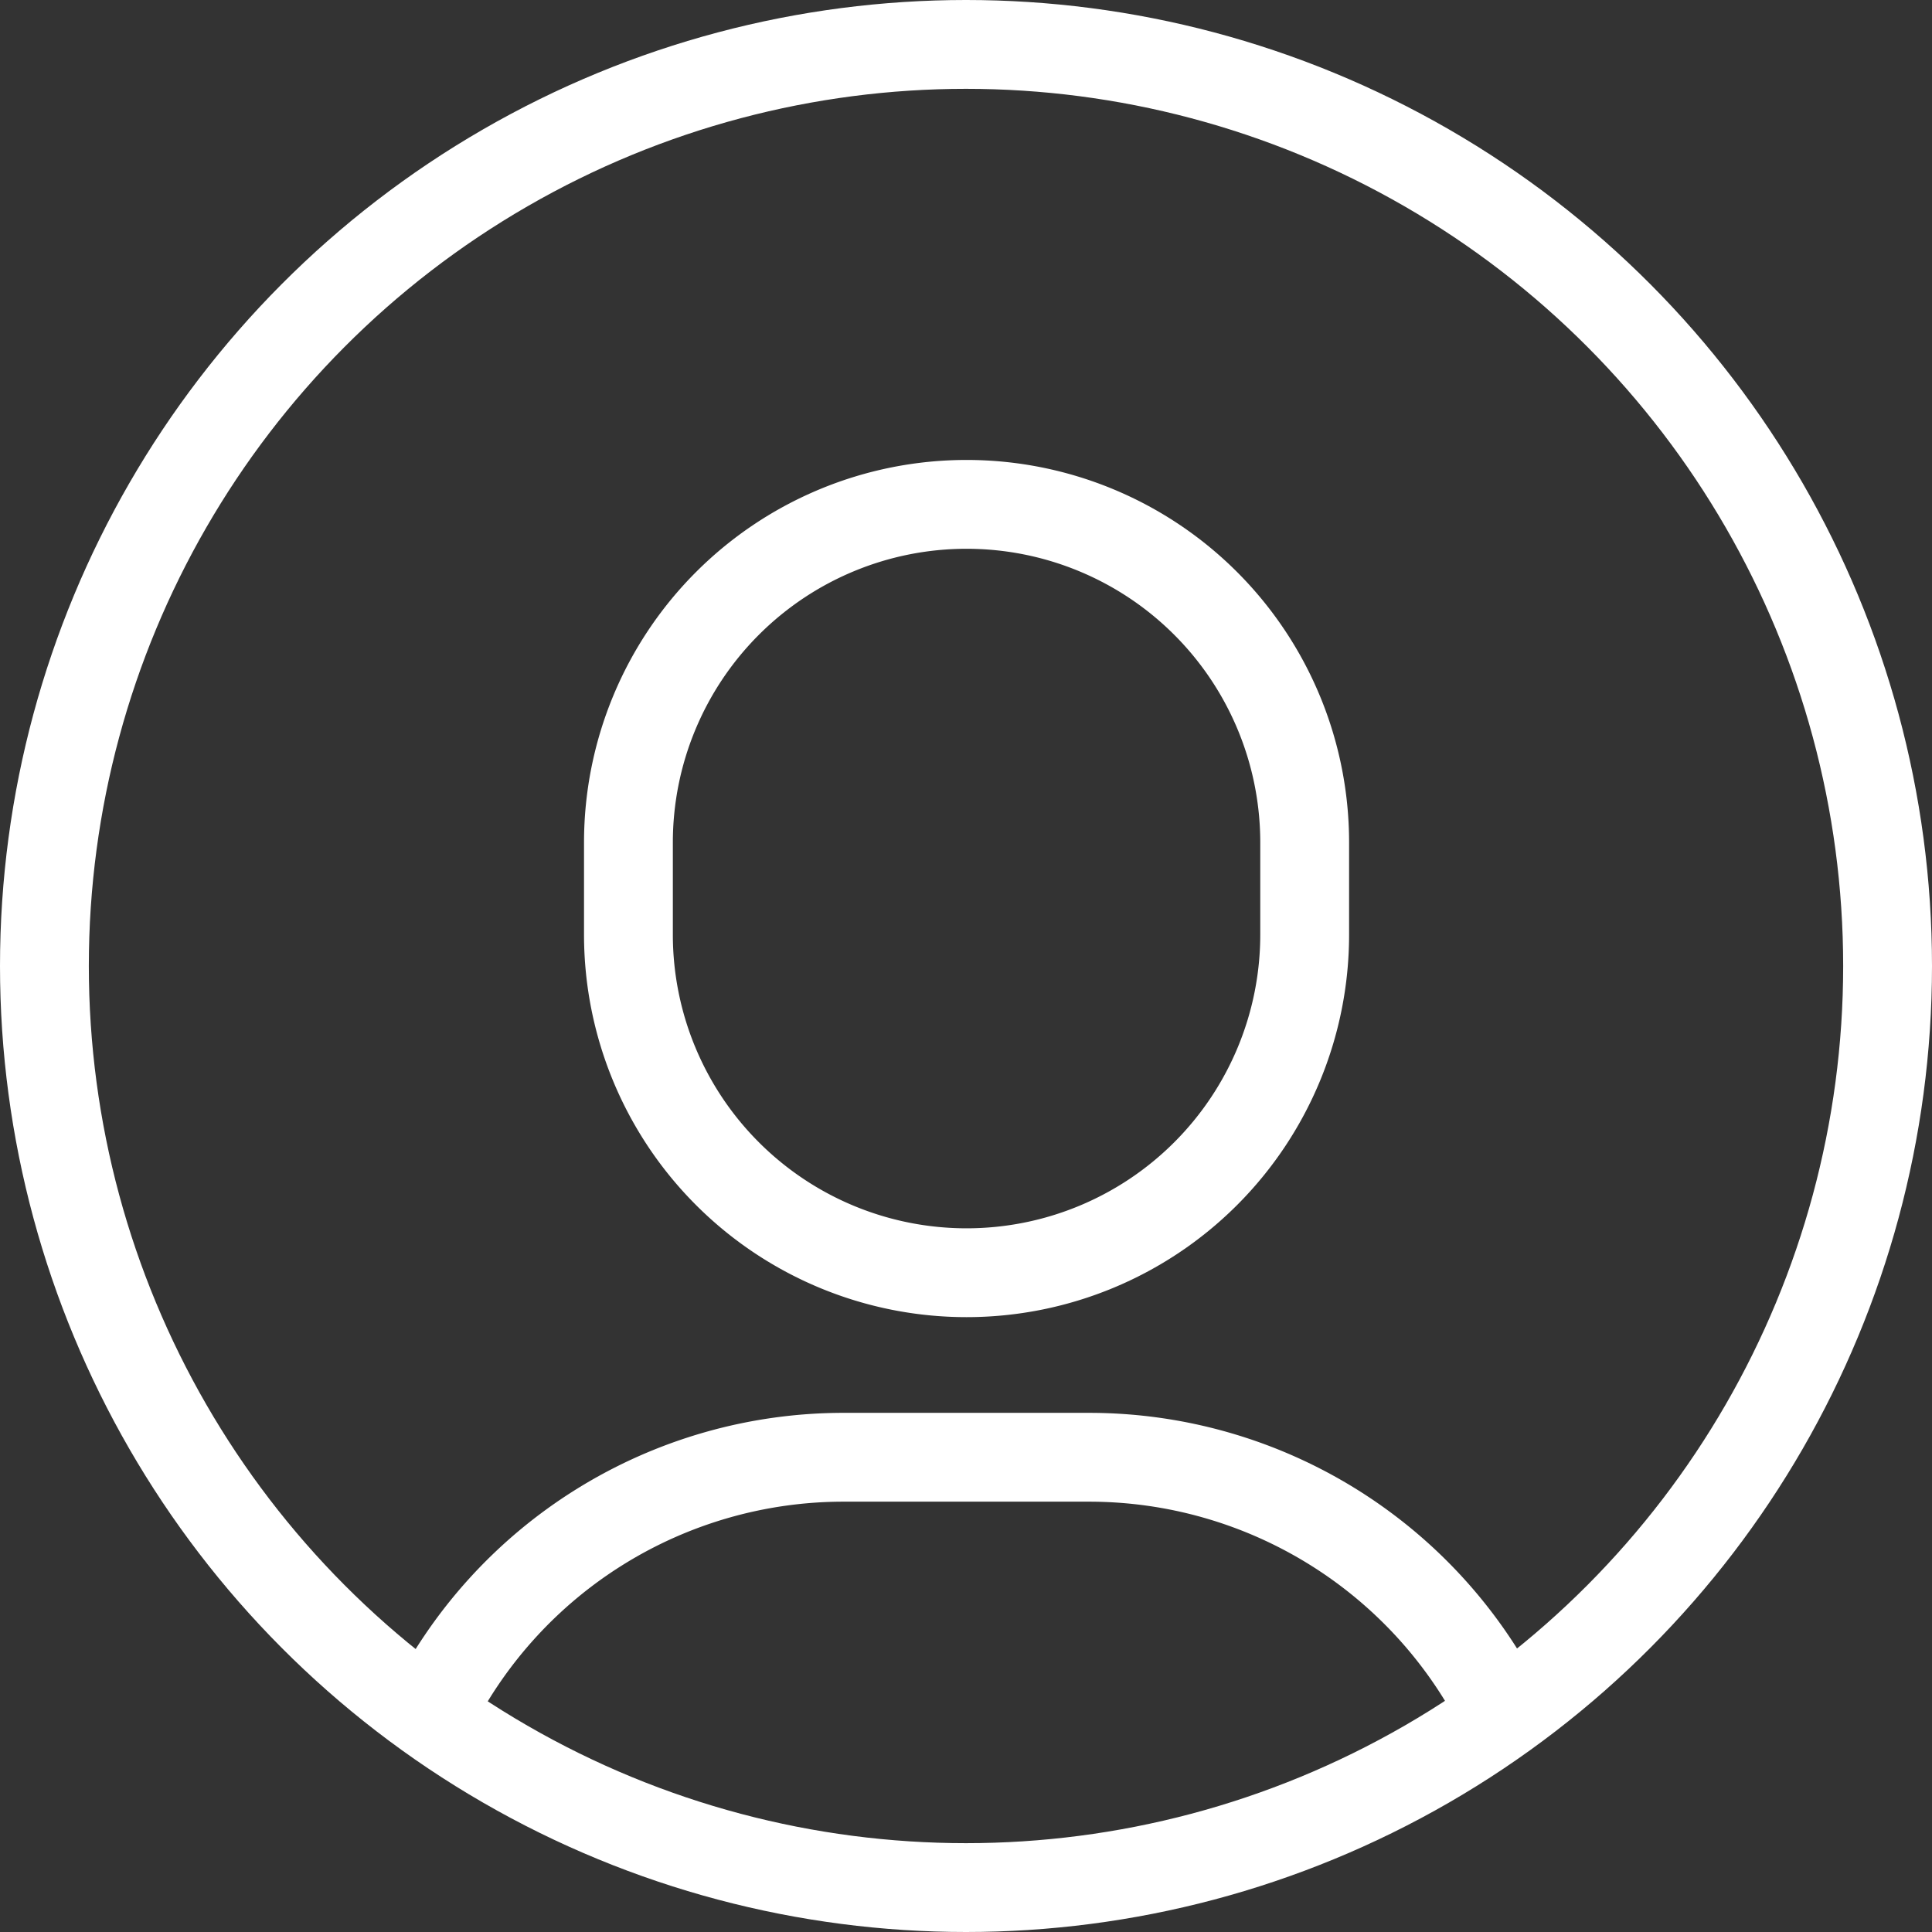
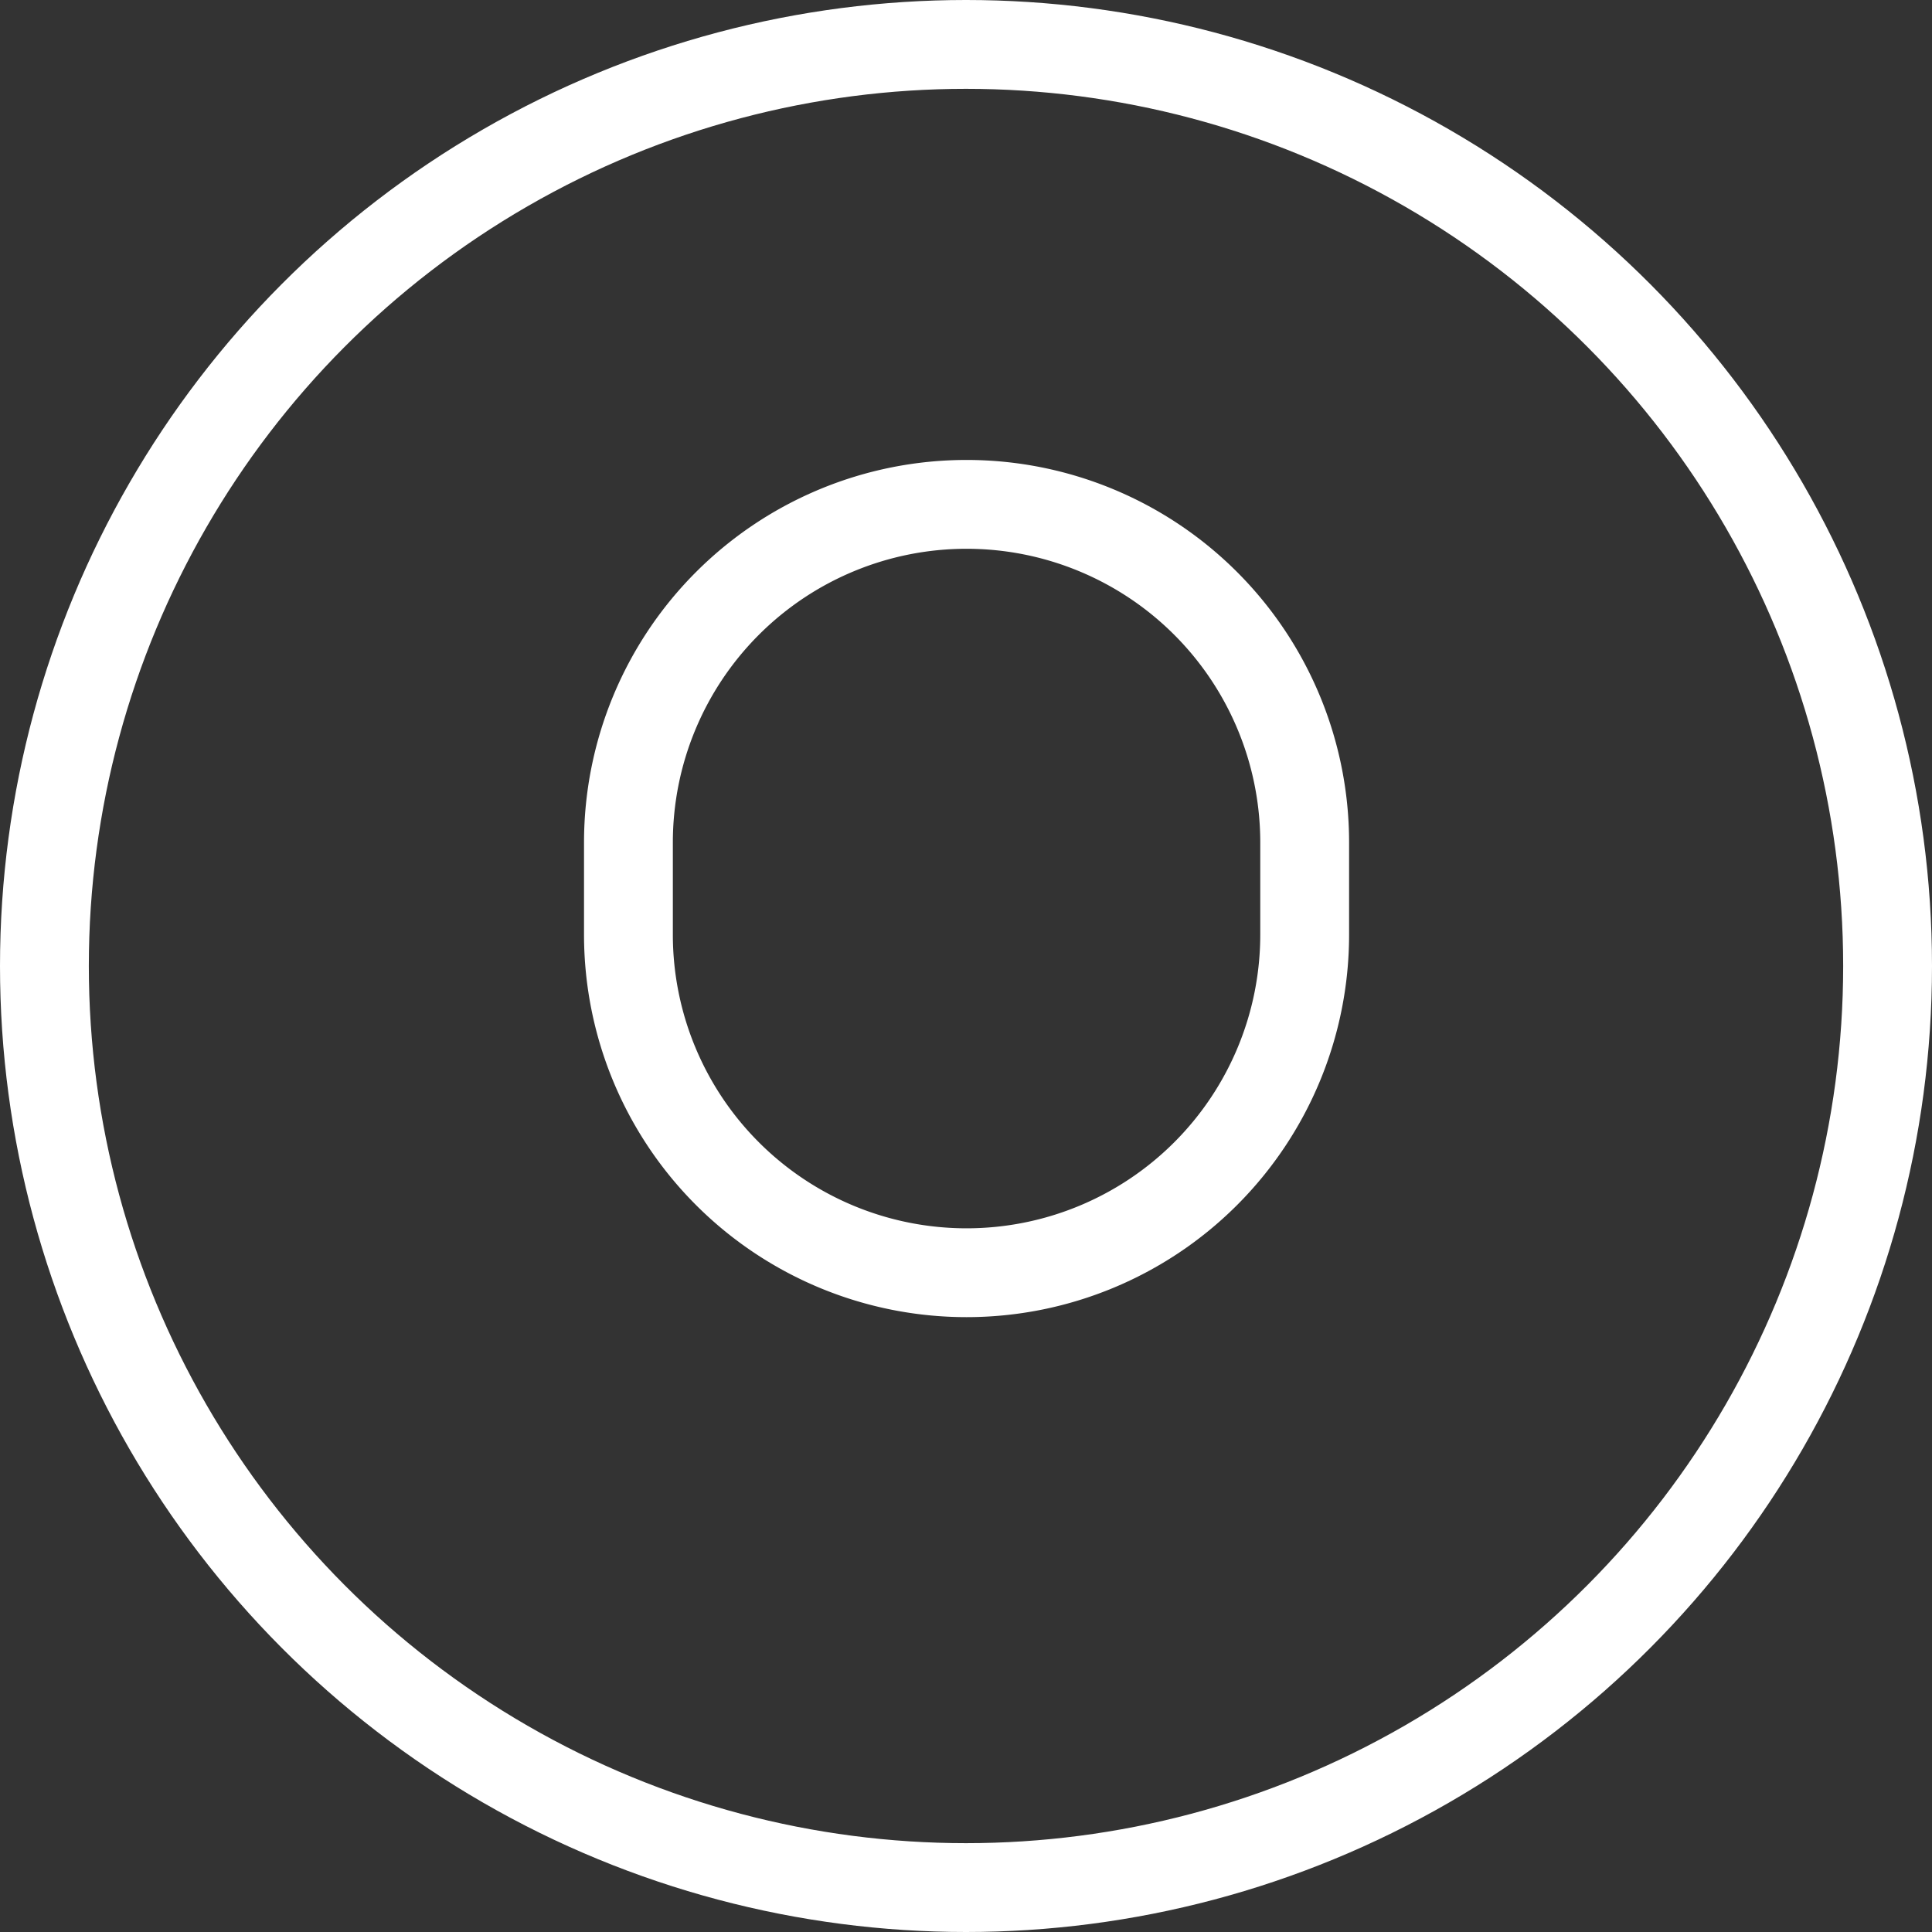
<svg xmlns="http://www.w3.org/2000/svg" width="85" height="85" viewBox="0 0 87 87">
  <rect x="0" y="0" width="87" height="87" fill="#333333" stroke="none" />
  <defs>
    <style>.a,.b{fill:none;stroke:#fff;stroke-miterlimit:10;stroke-width:4px;}.a{stroke-linecap:square;}</style>
  </defs>
  <g transform="translate(0 -0.07)">
    <path class="a" d="M36.226,51.6h0A15.226,15.226,0,0,1,21,36.379V32.226A15.226,15.226,0,0,1,36.226,17h0A15.226,15.226,0,0,1,51.452,32.226v4.153A15.226,15.226,0,0,1,36.226,51.6Z" transform="translate(7.299 5.782)" />
-     <path class="b" d="M14.529,59.615A20.769,20.769,0,0,1,33.175,48H44.249A20.806,20.806,0,0,1,62.895,59.615" transform="translate(4.813 17.692)" />
    <circle class="a" cx="41.5" cy="41.5" r="41.5" transform="translate(2 2.07)" />
  </g>
</svg>